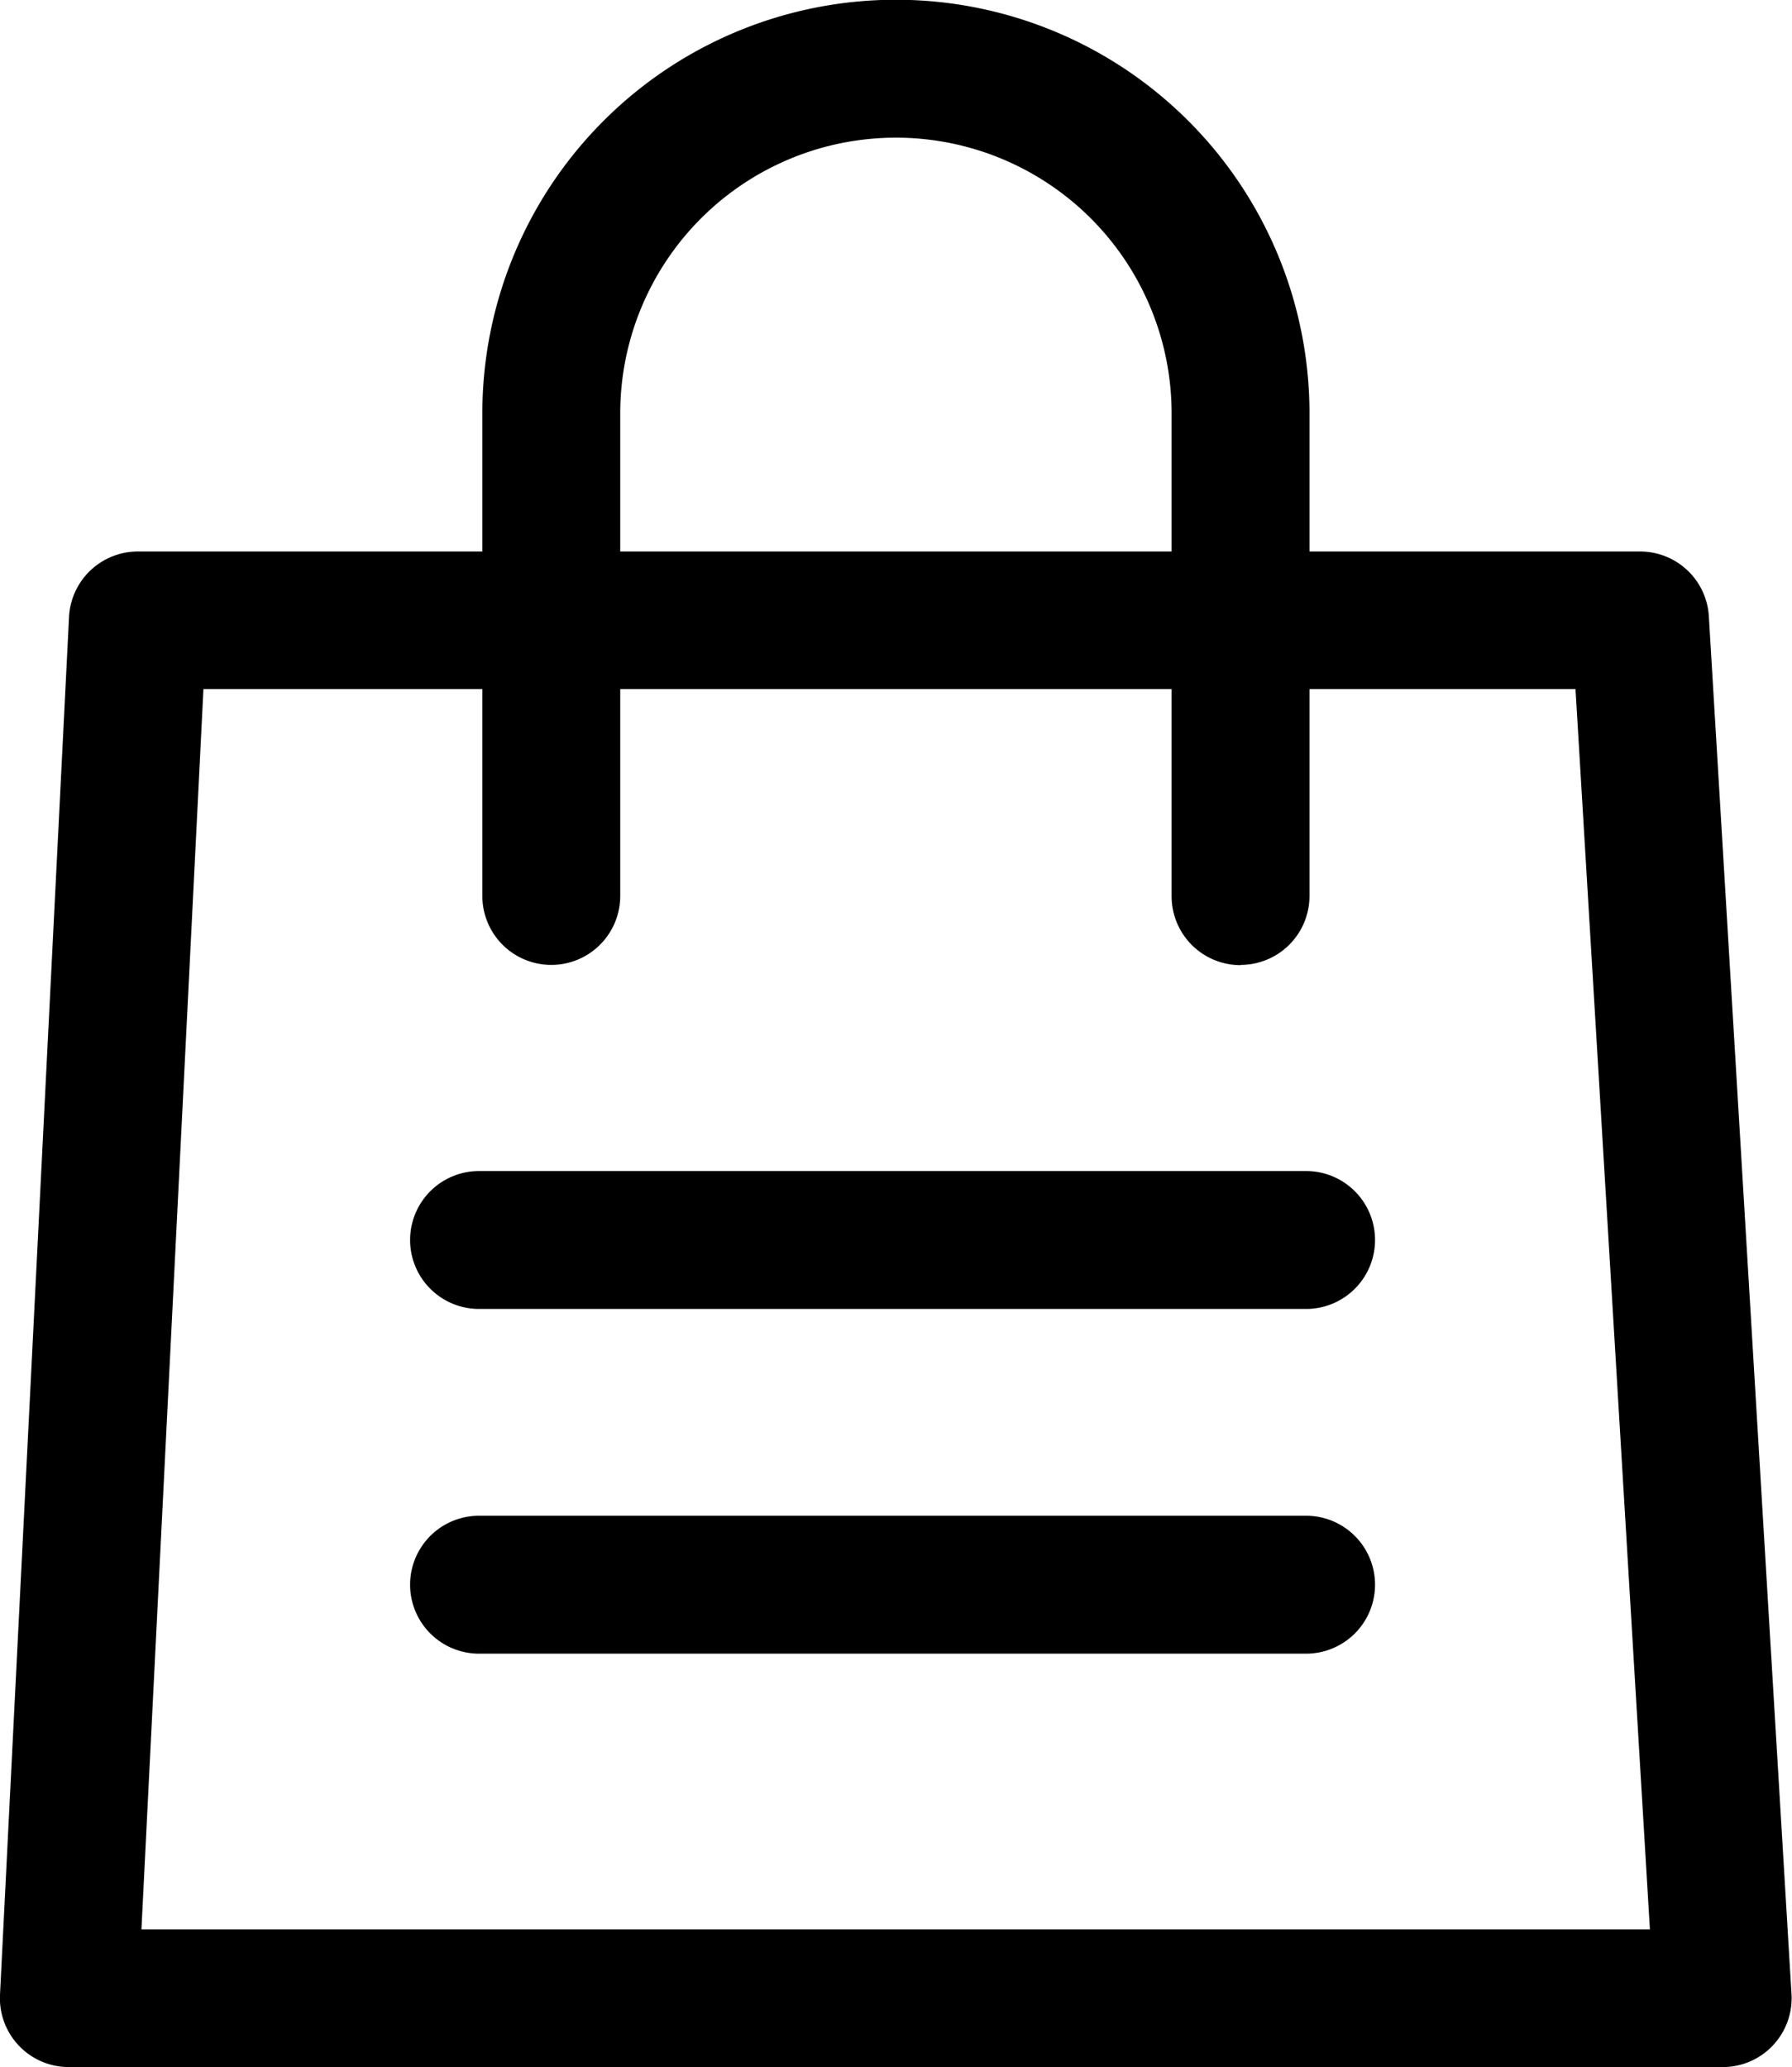
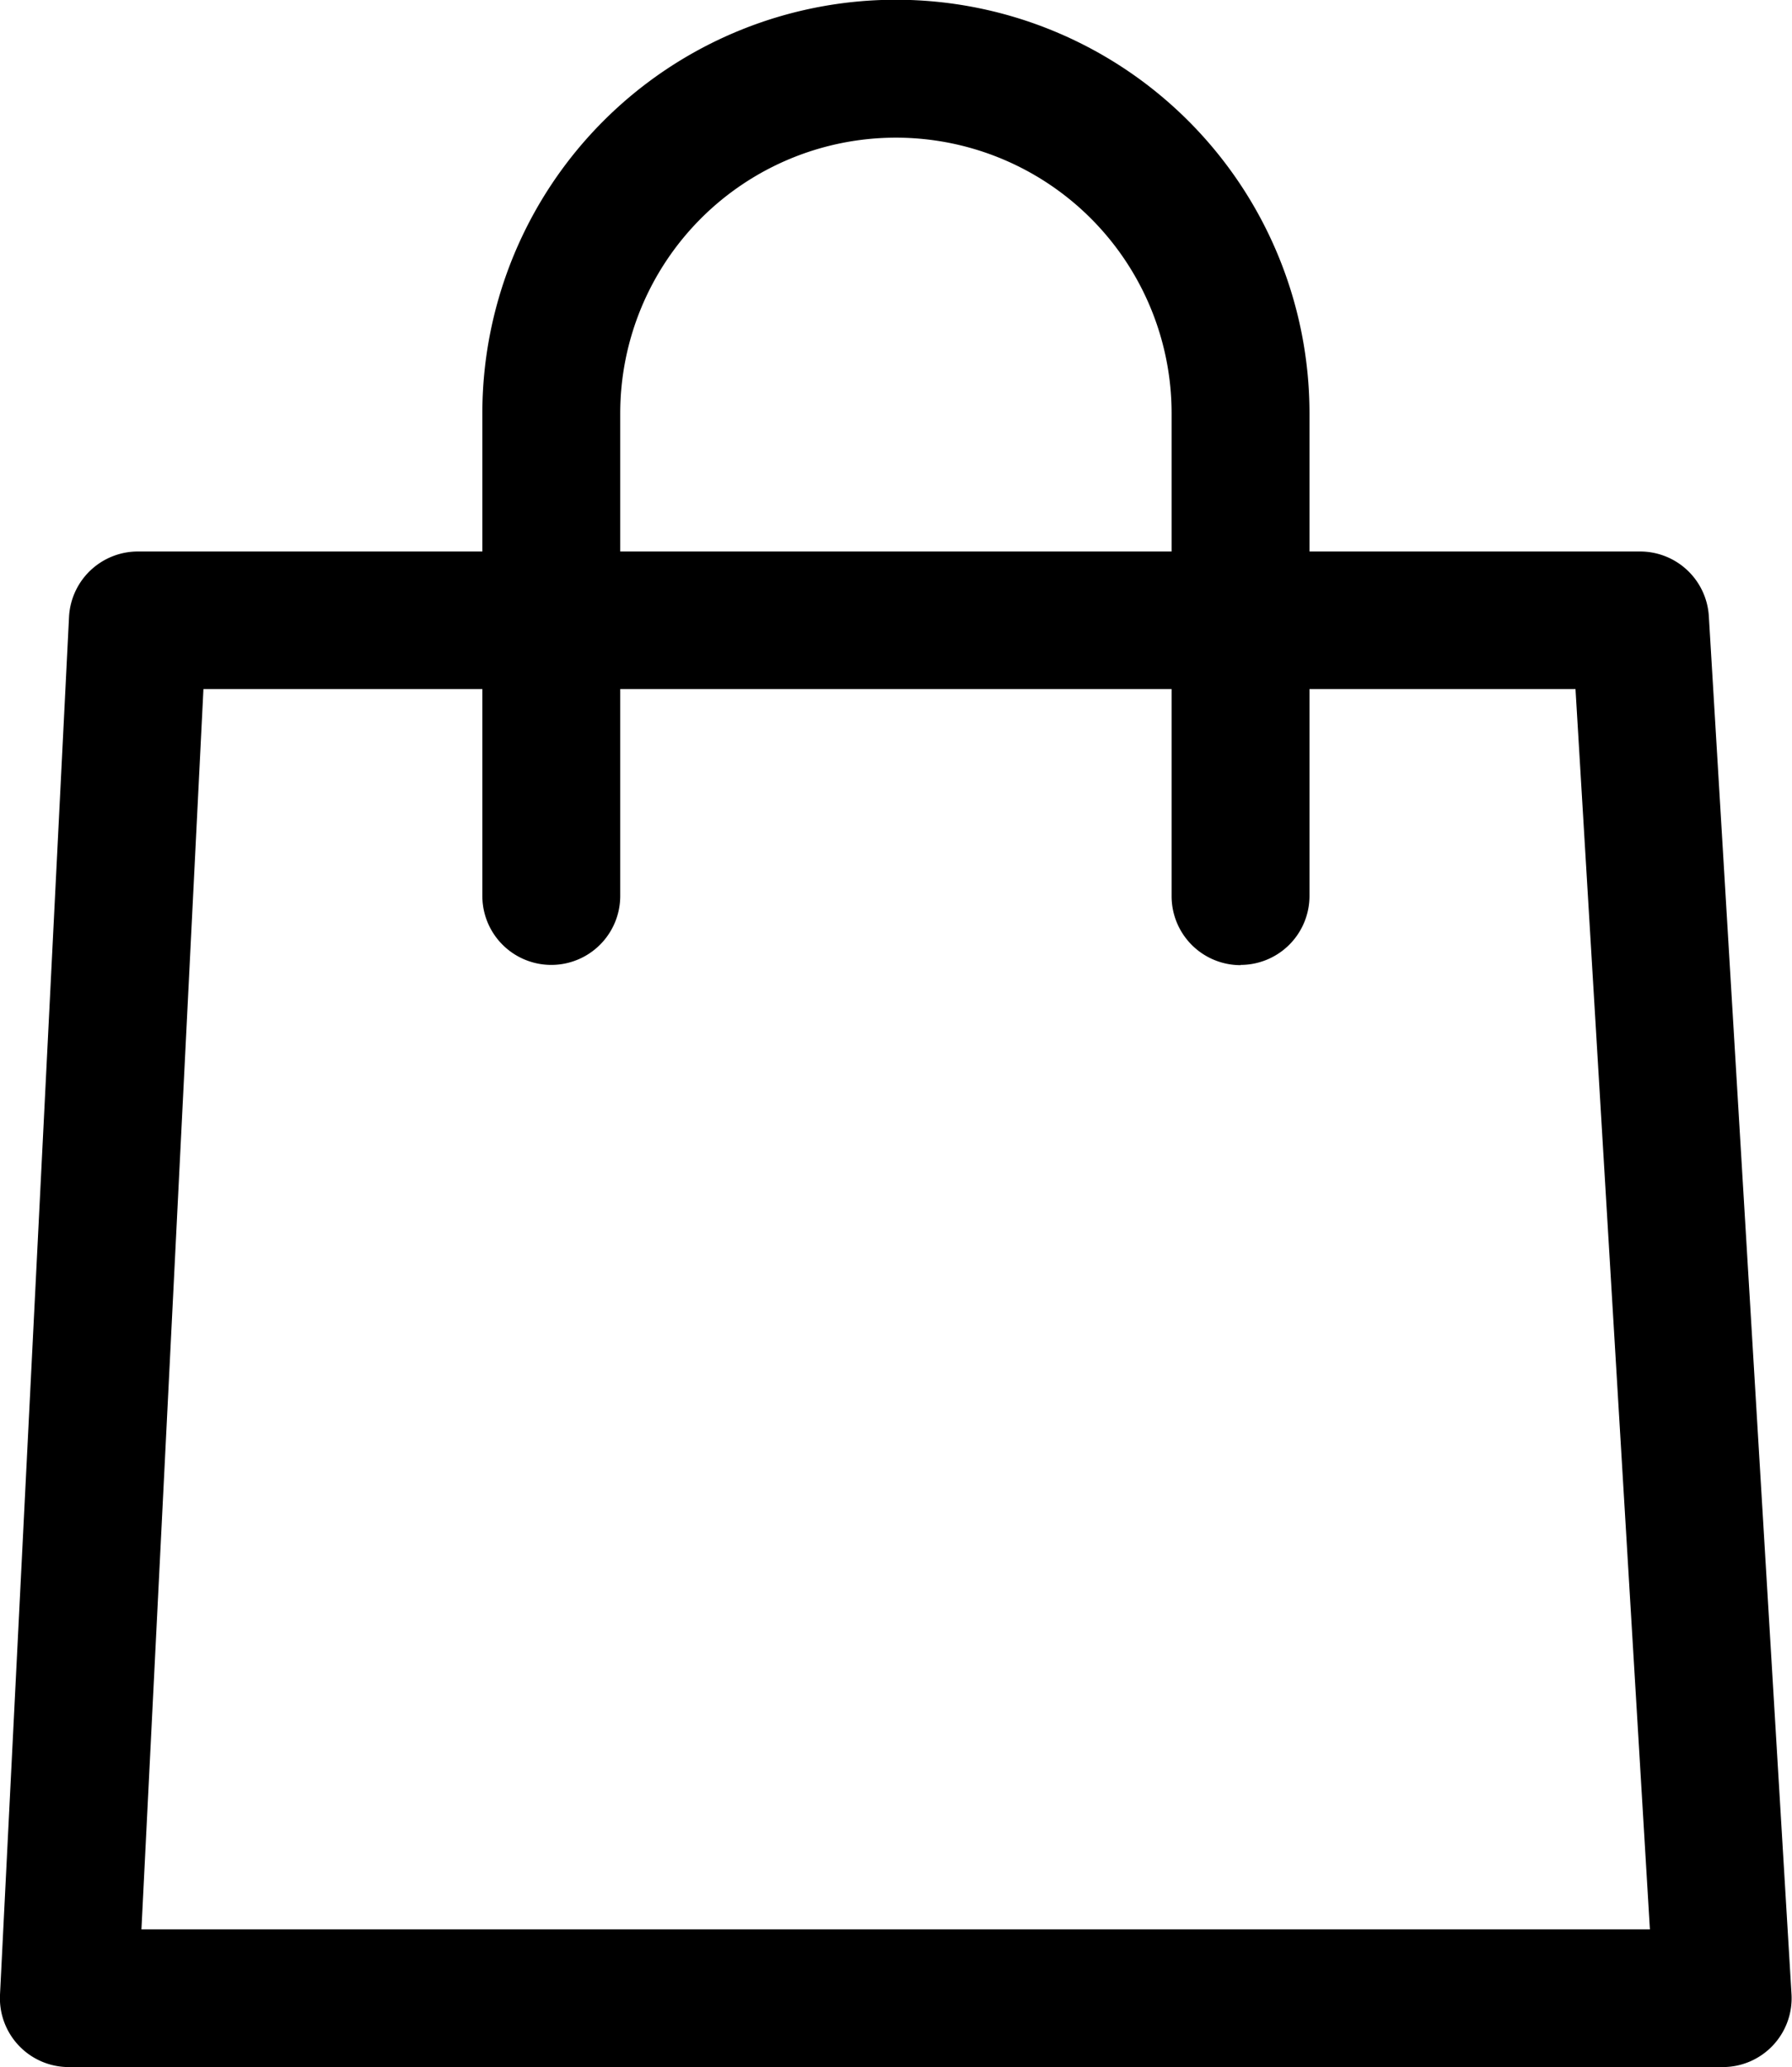
<svg xmlns="http://www.w3.org/2000/svg" width="21.678" height="25" viewBox="0 0 21.678 25">
  <g transform="translate(0)">
    <path d="M20.844,34.33H.834A.833.833,0,0,1,0,33.455L.835,16.792A.834.834,0,0,1,1.668,16H19.84a.833.833,0,0,1,.832.783l1,16.664a.833.833,0,0,1-.833.883M1.711,32.664H19.959l-.9-15H2.461Z" transform="translate(0 -9.33)" />
-     <path d="M22.74,39.836H12.735a.834.834,0,1,1,0-1.668H22.74a.834.834,0,1,1,0,1.668m0-4.169H12.735a.834.834,0,1,1,0-1.668H22.74a.834.834,0,1,1,0,1.668" transform="translate(-6.94 -19.836)" />
    <path d="M23.171,11.673a.834.834,0,0,1-.834-.834V5a3.335,3.335,0,1,0-6.67,0v5.836a.834.834,0,0,1-1.668,0V5A5,5,0,1,1,24.005,5v5.836a.834.834,0,0,1-.834.834" transform="translate(-8.164)" />
  </g>
</svg>